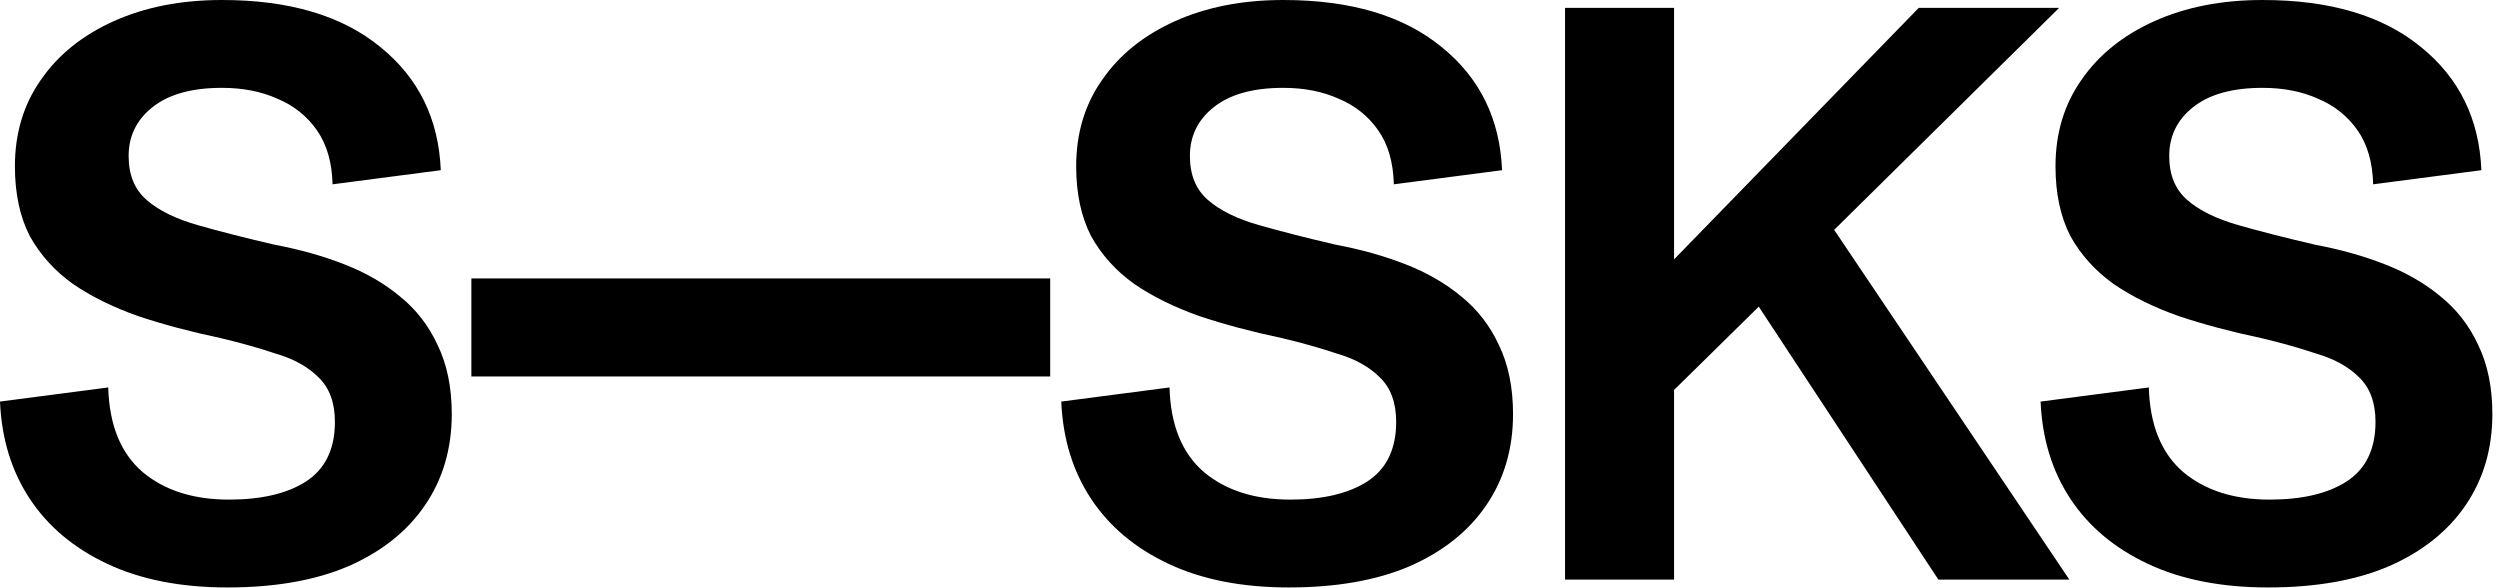
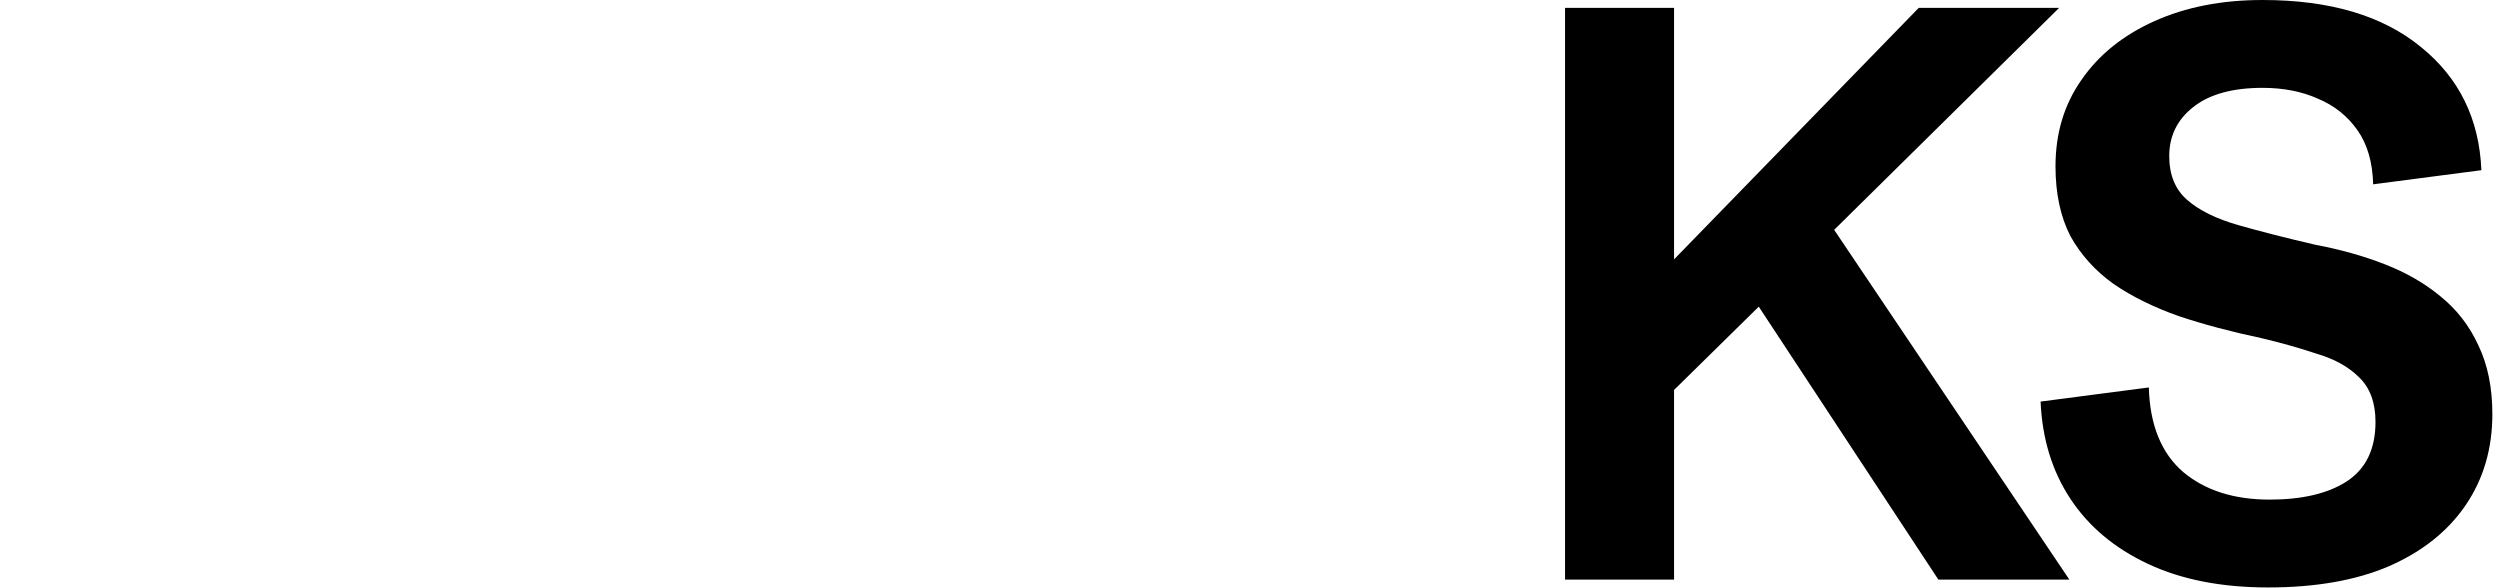
<svg xmlns="http://www.w3.org/2000/svg" width="255" height="60" viewBox="0 0 255 60" fill="none">
  <path d="M242.061 18.8C242.007 16.56 241.474 14.72 240.461 13.28C239.447 11.84 238.114 10.773 236.461 10.08C234.807 9.333 232.914 8.96 230.781 8.96C227.687 8.96 225.314 9.627 223.661 10.96C222.061 12.24 221.261 13.893 221.261 15.92C221.261 17.84 221.874 19.333 223.101 20.4C224.327 21.467 226.061 22.32 228.301 22.96C230.541 23.6 233.154 24.267 236.141 24.96C238.701 25.44 241.074 26.107 243.261 26.96C245.447 27.813 247.341 28.907 248.941 30.24C250.594 31.573 251.874 33.227 252.781 35.2C253.741 37.173 254.221 39.52 254.221 42.24C254.221 45.76 253.314 48.853 251.501 51.52C249.687 54.187 247.074 56.267 243.661 57.76C240.301 59.2 236.194 59.92 231.341 59.92C226.594 59.92 222.514 59.12 219.101 57.52C215.687 55.92 213.047 53.707 211.181 50.88C209.314 48.053 208.301 44.747 208.141 40.96L219.181 39.52C219.287 43.36 220.461 46.24 222.701 48.16C224.941 50.027 227.874 50.96 231.501 50.96C234.807 50.96 237.421 50.347 239.341 49.12C241.314 47.84 242.301 45.813 242.301 43.04C242.301 41.067 241.741 39.547 240.621 38.48C239.554 37.413 238.114 36.613 236.301 36.08C234.541 35.493 232.647 34.96 230.621 34.48C227.581 33.84 224.781 33.093 222.221 32.24C219.661 31.333 217.447 30.24 215.581 28.96C213.714 27.627 212.247 26 211.181 24.08C210.167 22.107 209.661 19.733 209.661 16.96C209.661 13.6 210.541 10.667 212.301 8.16C214.061 5.6 216.541 3.6 219.741 2.16C222.941 0.72 226.621 0 230.781 0C237.661 0 243.047 1.6 246.941 4.8C250.834 7.947 252.887 12.133 253.101 17.36L242.061 18.8Z" fill="black" />
  <path d="M197.714 59.12L179.394 31.28L169.874 40.64V27.36L195.714 0.8H210.034L186.114 24.4V22L211.074 59.12H197.714ZM159.634 59.12V0.8H170.754V59.12H159.634Z" fill="black" />
-   <path d="M142.17 18.8C142.117 16.56 141.583 14.72 140.57 13.28C139.557 11.84 138.223 10.773 136.57 10.08C134.917 9.333 133.023 8.96 130.89 8.96C127.797 8.96 125.423 9.627 123.77 10.96C122.17 12.24 121.37 13.893 121.37 15.92C121.37 17.84 121.983 19.333 123.21 20.4C124.437 21.467 126.17 22.32 128.41 22.96C130.65 23.6 133.263 24.267 136.25 24.96C138.81 25.44 141.183 26.107 143.37 26.96C145.557 27.813 147.45 28.907 149.05 30.24C150.703 31.573 151.983 33.227 152.89 35.2C153.85 37.173 154.33 39.52 154.33 42.24C154.33 45.76 153.423 48.853 151.61 51.52C149.797 54.187 147.183 56.267 143.77 57.76C140.41 59.2 136.303 59.92 131.45 59.92C126.703 59.92 122.623 59.12 119.21 57.52C115.797 55.92 113.157 53.707 111.29 50.88C109.423 48.053 108.41 44.747 108.25 40.96L119.29 39.52C119.397 43.36 120.57 46.24 122.81 48.16C125.05 50.027 127.983 50.96 131.61 50.96C134.917 50.96 137.53 50.347 139.45 49.12C141.423 47.84 142.41 45.813 142.41 43.04C142.41 41.067 141.85 39.547 140.73 38.48C139.663 37.413 138.223 36.613 136.41 36.08C134.65 35.493 132.757 34.96 130.73 34.48C127.69 33.84 124.89 33.093 122.33 32.24C119.77 31.333 117.557 30.24 115.69 28.96C113.823 27.627 112.357 26 111.29 24.08C110.277 22.107 109.77 19.733 109.77 16.96C109.77 13.6 110.65 10.667 112.41 8.16C114.17 5.6 116.65 3.6 119.85 2.16C123.05 0.72 126.73 0 130.89 0C137.77 0 143.157 1.6 147.05 4.8C150.943 7.947 152.997 12.133 153.21 17.36L142.17 18.8Z" fill="black" />
-   <path d="M48.08 38.4V28.4H107.12V38.4H48.08Z" fill="black" />
-   <path d="M33.92 18.8C33.867 16.56 33.333 14.72 32.32 13.28C31.307 11.84 29.973 10.773 28.32 10.08C26.667 9.333 24.773 8.96 22.64 8.96C19.547 8.96 17.173 9.627 15.52 10.96C13.92 12.24 13.12 13.893 13.12 15.92C13.12 17.84 13.733 19.333 14.96 20.4C16.187 21.467 17.92 22.32 20.16 22.96C22.4 23.6 25.013 24.267 28 24.96C30.56 25.44 32.933 26.107 35.12 26.96C37.307 27.813 39.2 28.907 40.8 30.24C42.453 31.573 43.733 33.227 44.64 35.2C45.6 37.173 46.08 39.52 46.08 42.24C46.08 45.76 45.173 48.853 43.36 51.52C41.547 54.187 38.933 56.267 35.52 57.76C32.16 59.2 28.053 59.92 23.2 59.92C18.453 59.92 14.373 59.12 10.96 57.52C7.547 55.92 4.907 53.707 3.04 50.88C1.173 48.053 0.16 44.747 0 40.96L11.04 39.52C11.147 43.36 12.32 46.24 14.56 48.16C16.8 50.027 19.733 50.96 23.36 50.96C26.667 50.96 29.28 50.347 31.2 49.12C33.173 47.84 34.16 45.813 34.16 43.04C34.16 41.067 33.6 39.547 32.48 38.48C31.413 37.413 29.973 36.613 28.16 36.08C26.4 35.493 24.507 34.96 22.48 34.48C19.44 33.84 16.64 33.093 14.08 32.24C11.52 31.333 9.307 30.24 7.44 28.96C5.573 27.627 4.107 26 3.04 24.08C2.027 22.107 1.52 19.733 1.52 16.96C1.52 13.6 2.4 10.667 4.16 8.16C5.92 5.6 8.4 3.6 11.6 2.16C14.8 0.72 18.48 0 22.64 0C29.52 0 34.907 1.6 38.8 4.8C42.693 7.947 44.747 12.133 44.96 17.36L33.92 18.8Z" fill="black" />
</svg>